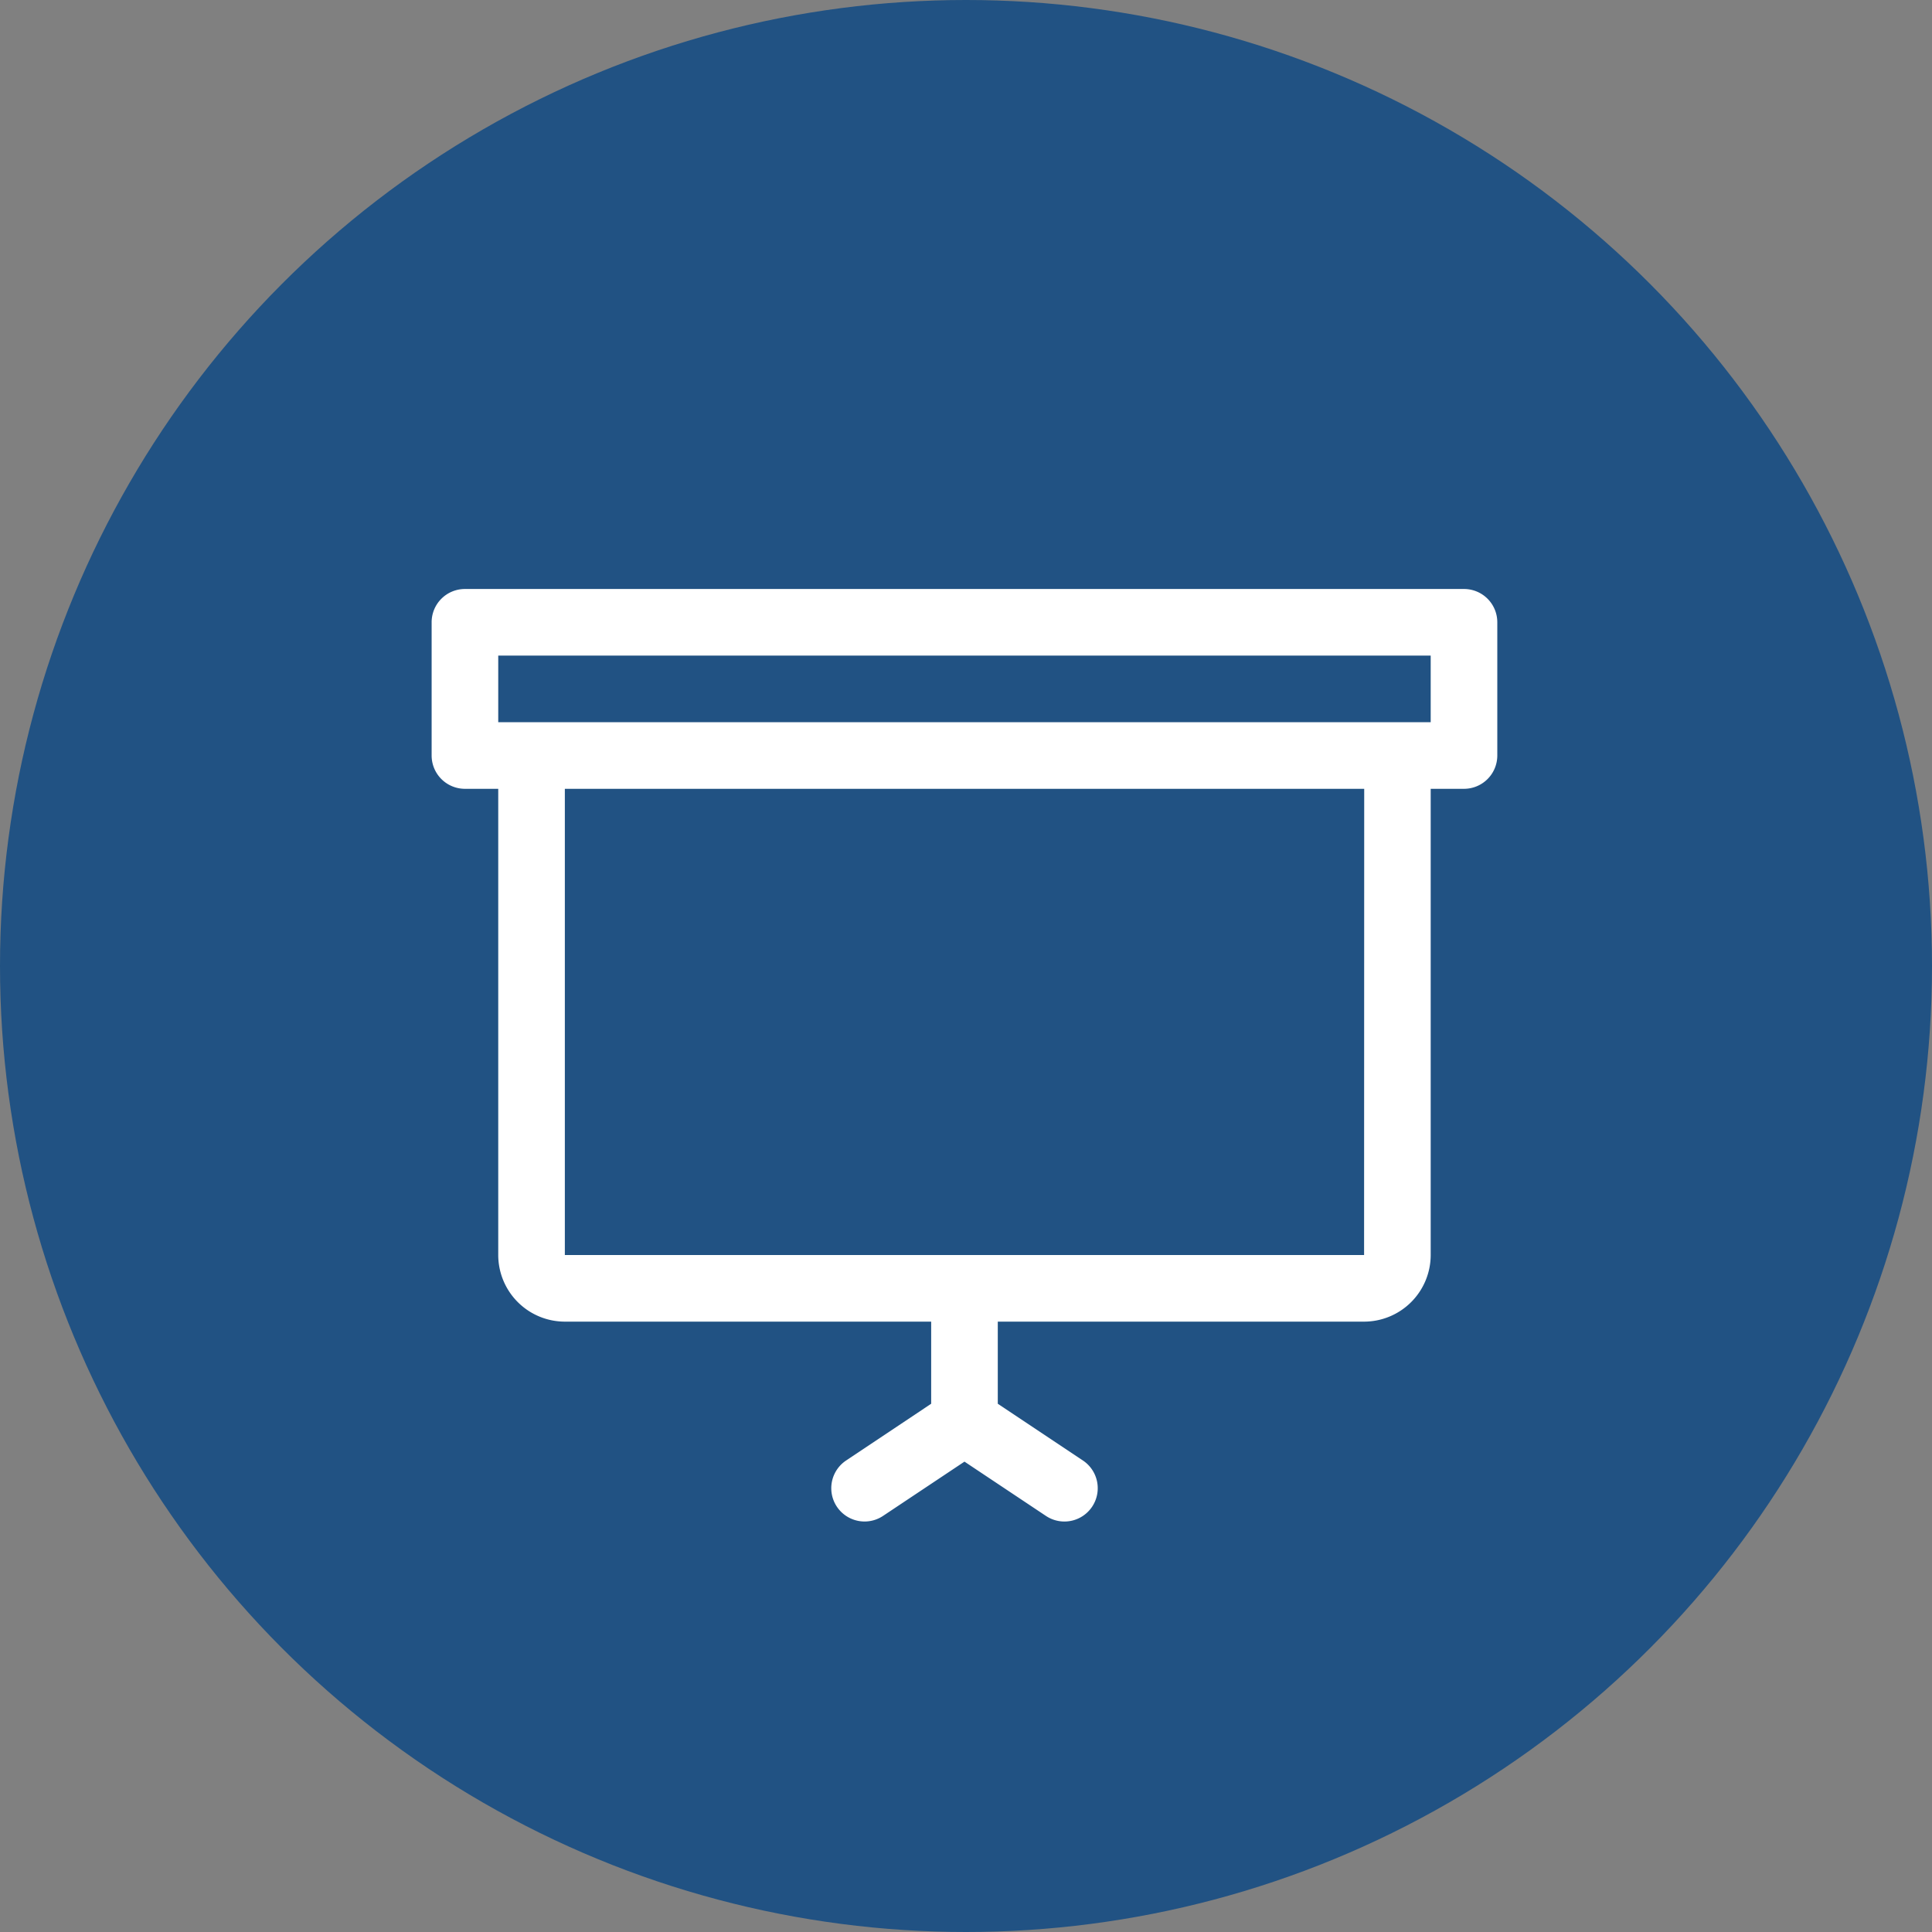
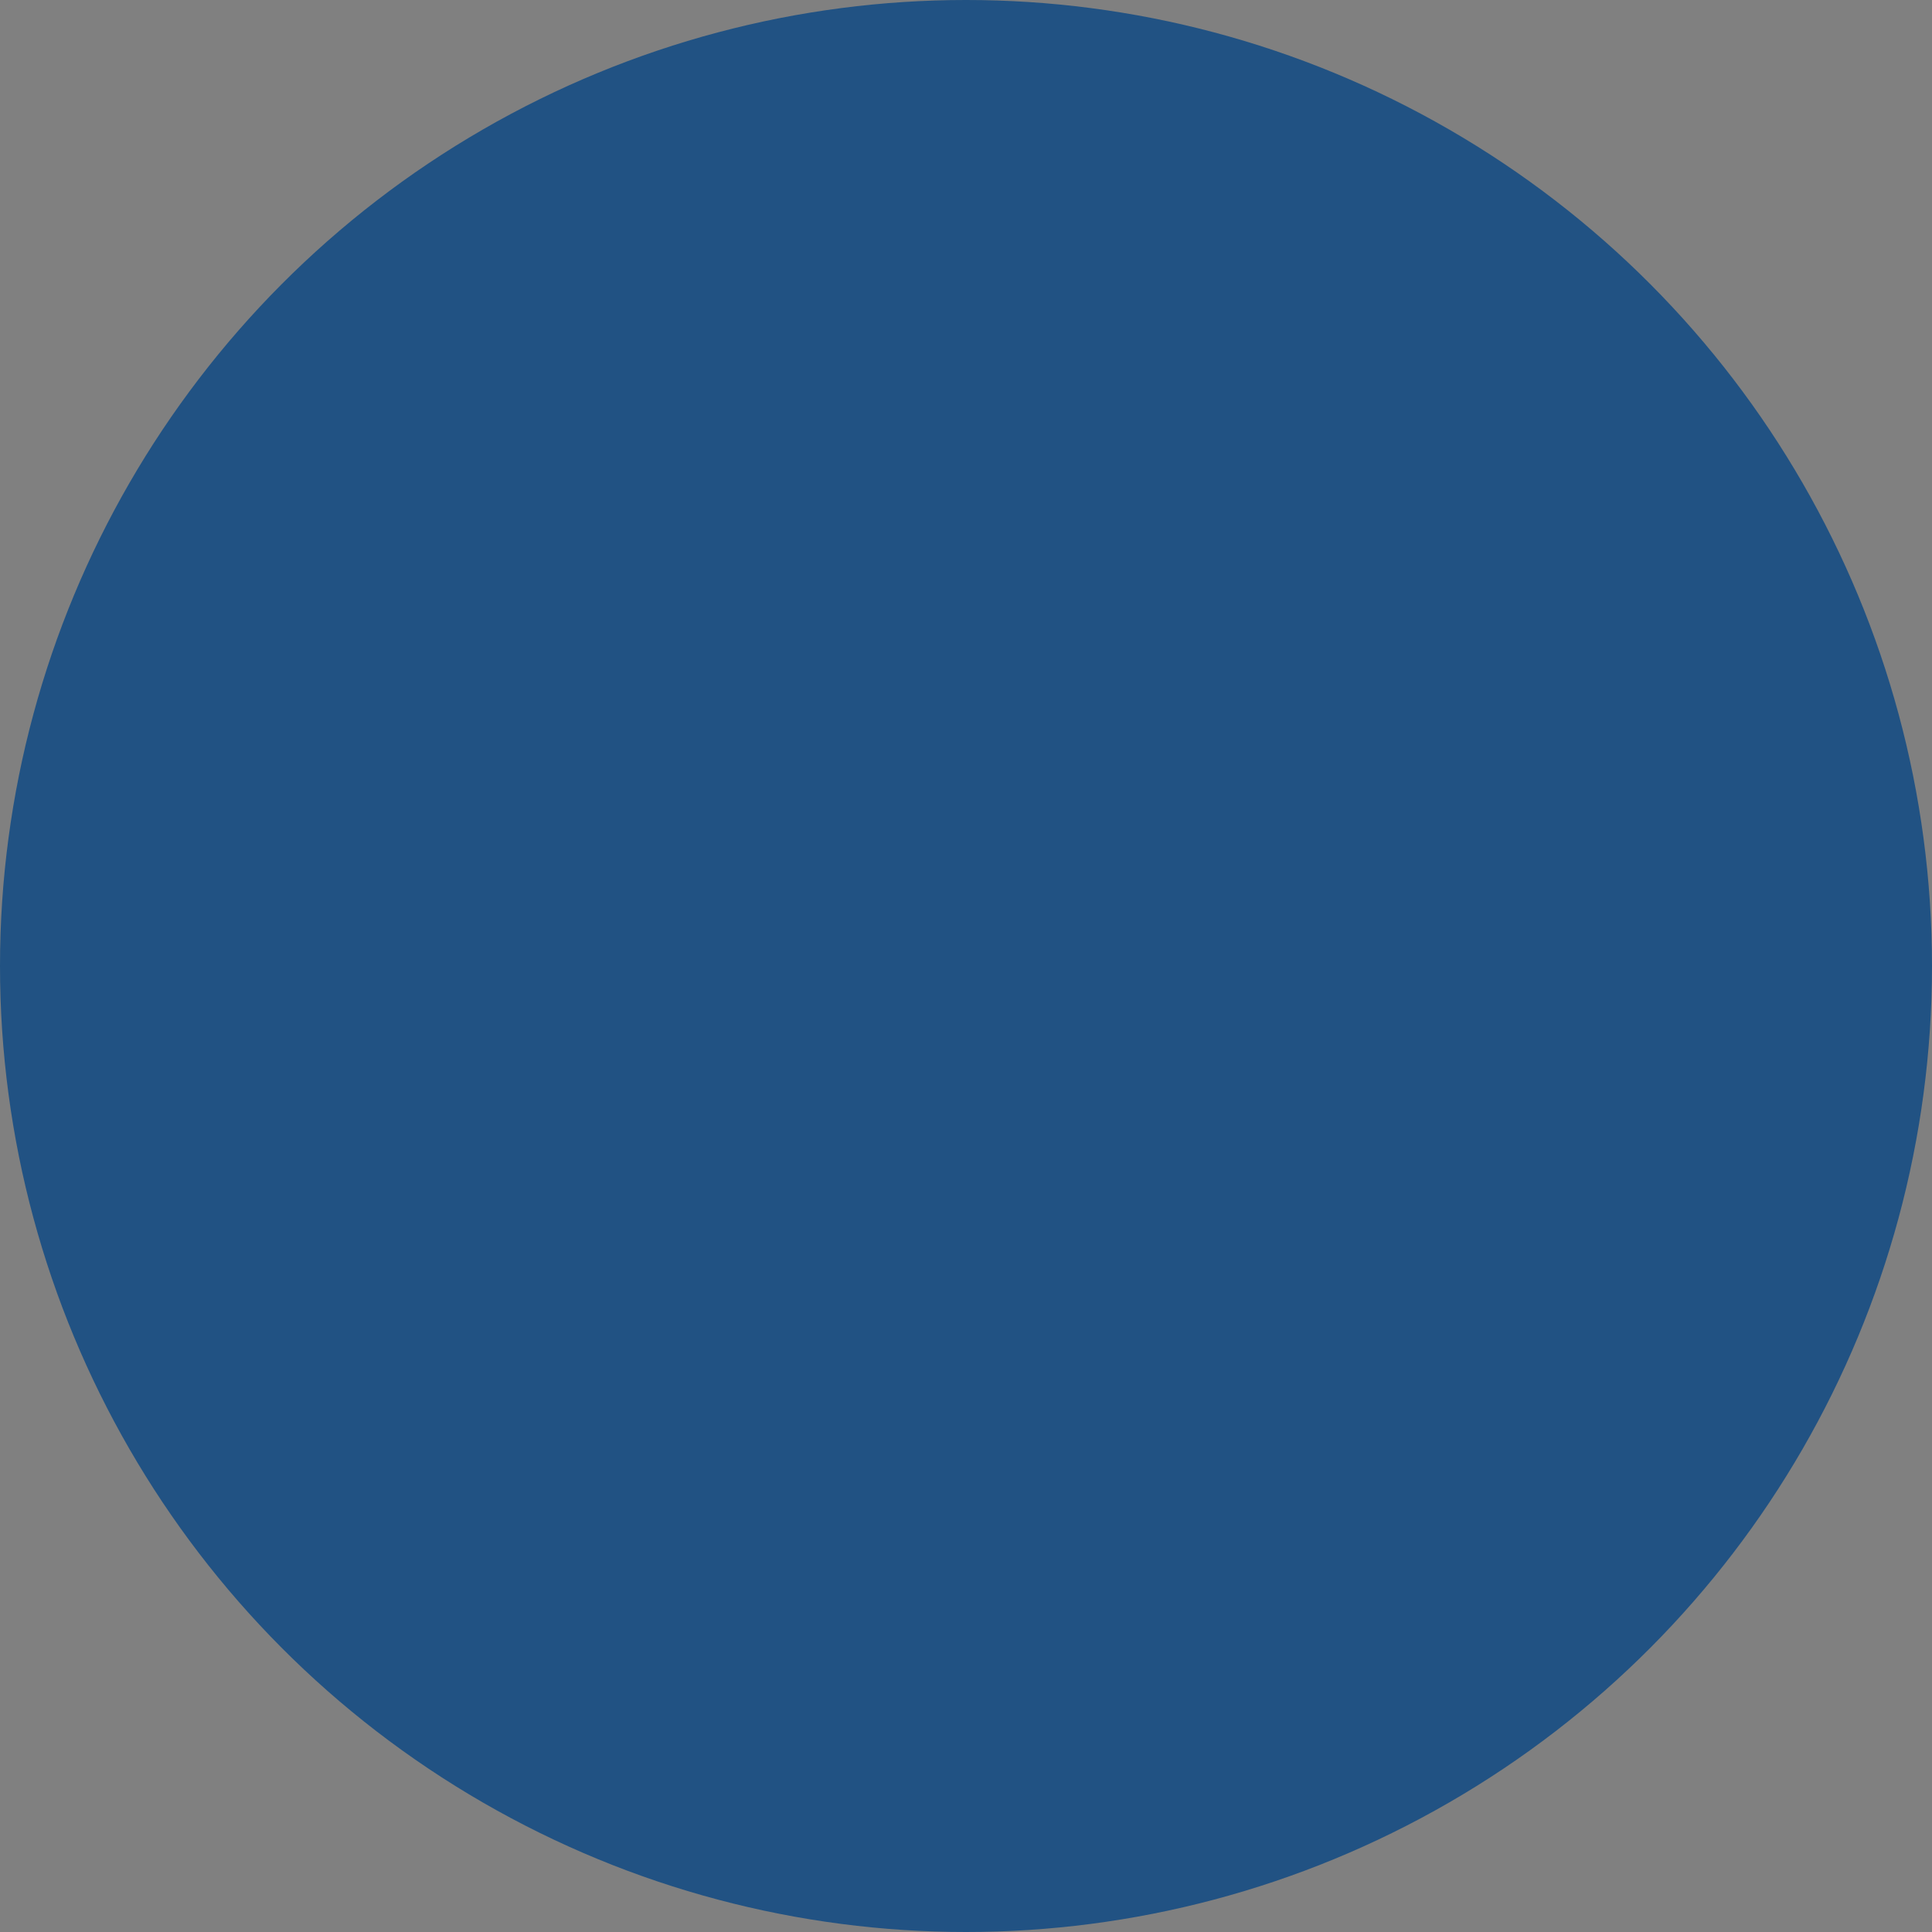
<svg xmlns="http://www.w3.org/2000/svg" width="80" height="80" viewBox="0 0 80 80">
  <rect x="0" y="0" width="80" height="80" fill="#808080" stroke="none" />
  <g id="ico_reason-05" transform="translate(-862 -2445)">
    <g id="グループ_341" data-name="グループ 341" transform="translate(687 435)">
      <circle id="楕円形_26" data-name="楕円形 26" cx="40" cy="40" r="40" transform="translate(175 2010)" fill="#215283" />
    </g>
    <g id="tool" transform="translate(879.873 2437.389)">
      <g id="グループ_342" data-name="グループ 342" transform="translate(0 32)">
-         <path id="パス_2619" data-name="パス 2619" d="M42.748,32H1.379A1.378,1.378,0,0,0,0,33.379v5.516a1.379,1.379,0,0,0,1.379,1.379H2.758V59.579a2.762,2.762,0,0,0,2.758,2.758H20.685v3.4l-3.522,2.35a1.378,1.378,0,0,0,1.528,2.295l3.373-2.248,3.373,2.248a1.379,1.379,0,1,0,1.531-2.295l-3.525-2.35v-3.4H38.611a2.762,2.762,0,0,0,2.758-2.758V40.274h1.379a1.379,1.379,0,0,0,1.379-1.379V33.379A1.378,1.378,0,0,0,42.748,32ZM38.611,59.579H5.516V40.274h33.1Zm2.758-22.064H2.758V34.758H41.369Z" transform="translate(0 -32)" fill="#fff" />
-       </g>
+         </g>
    </g>
  </g>
</svg>